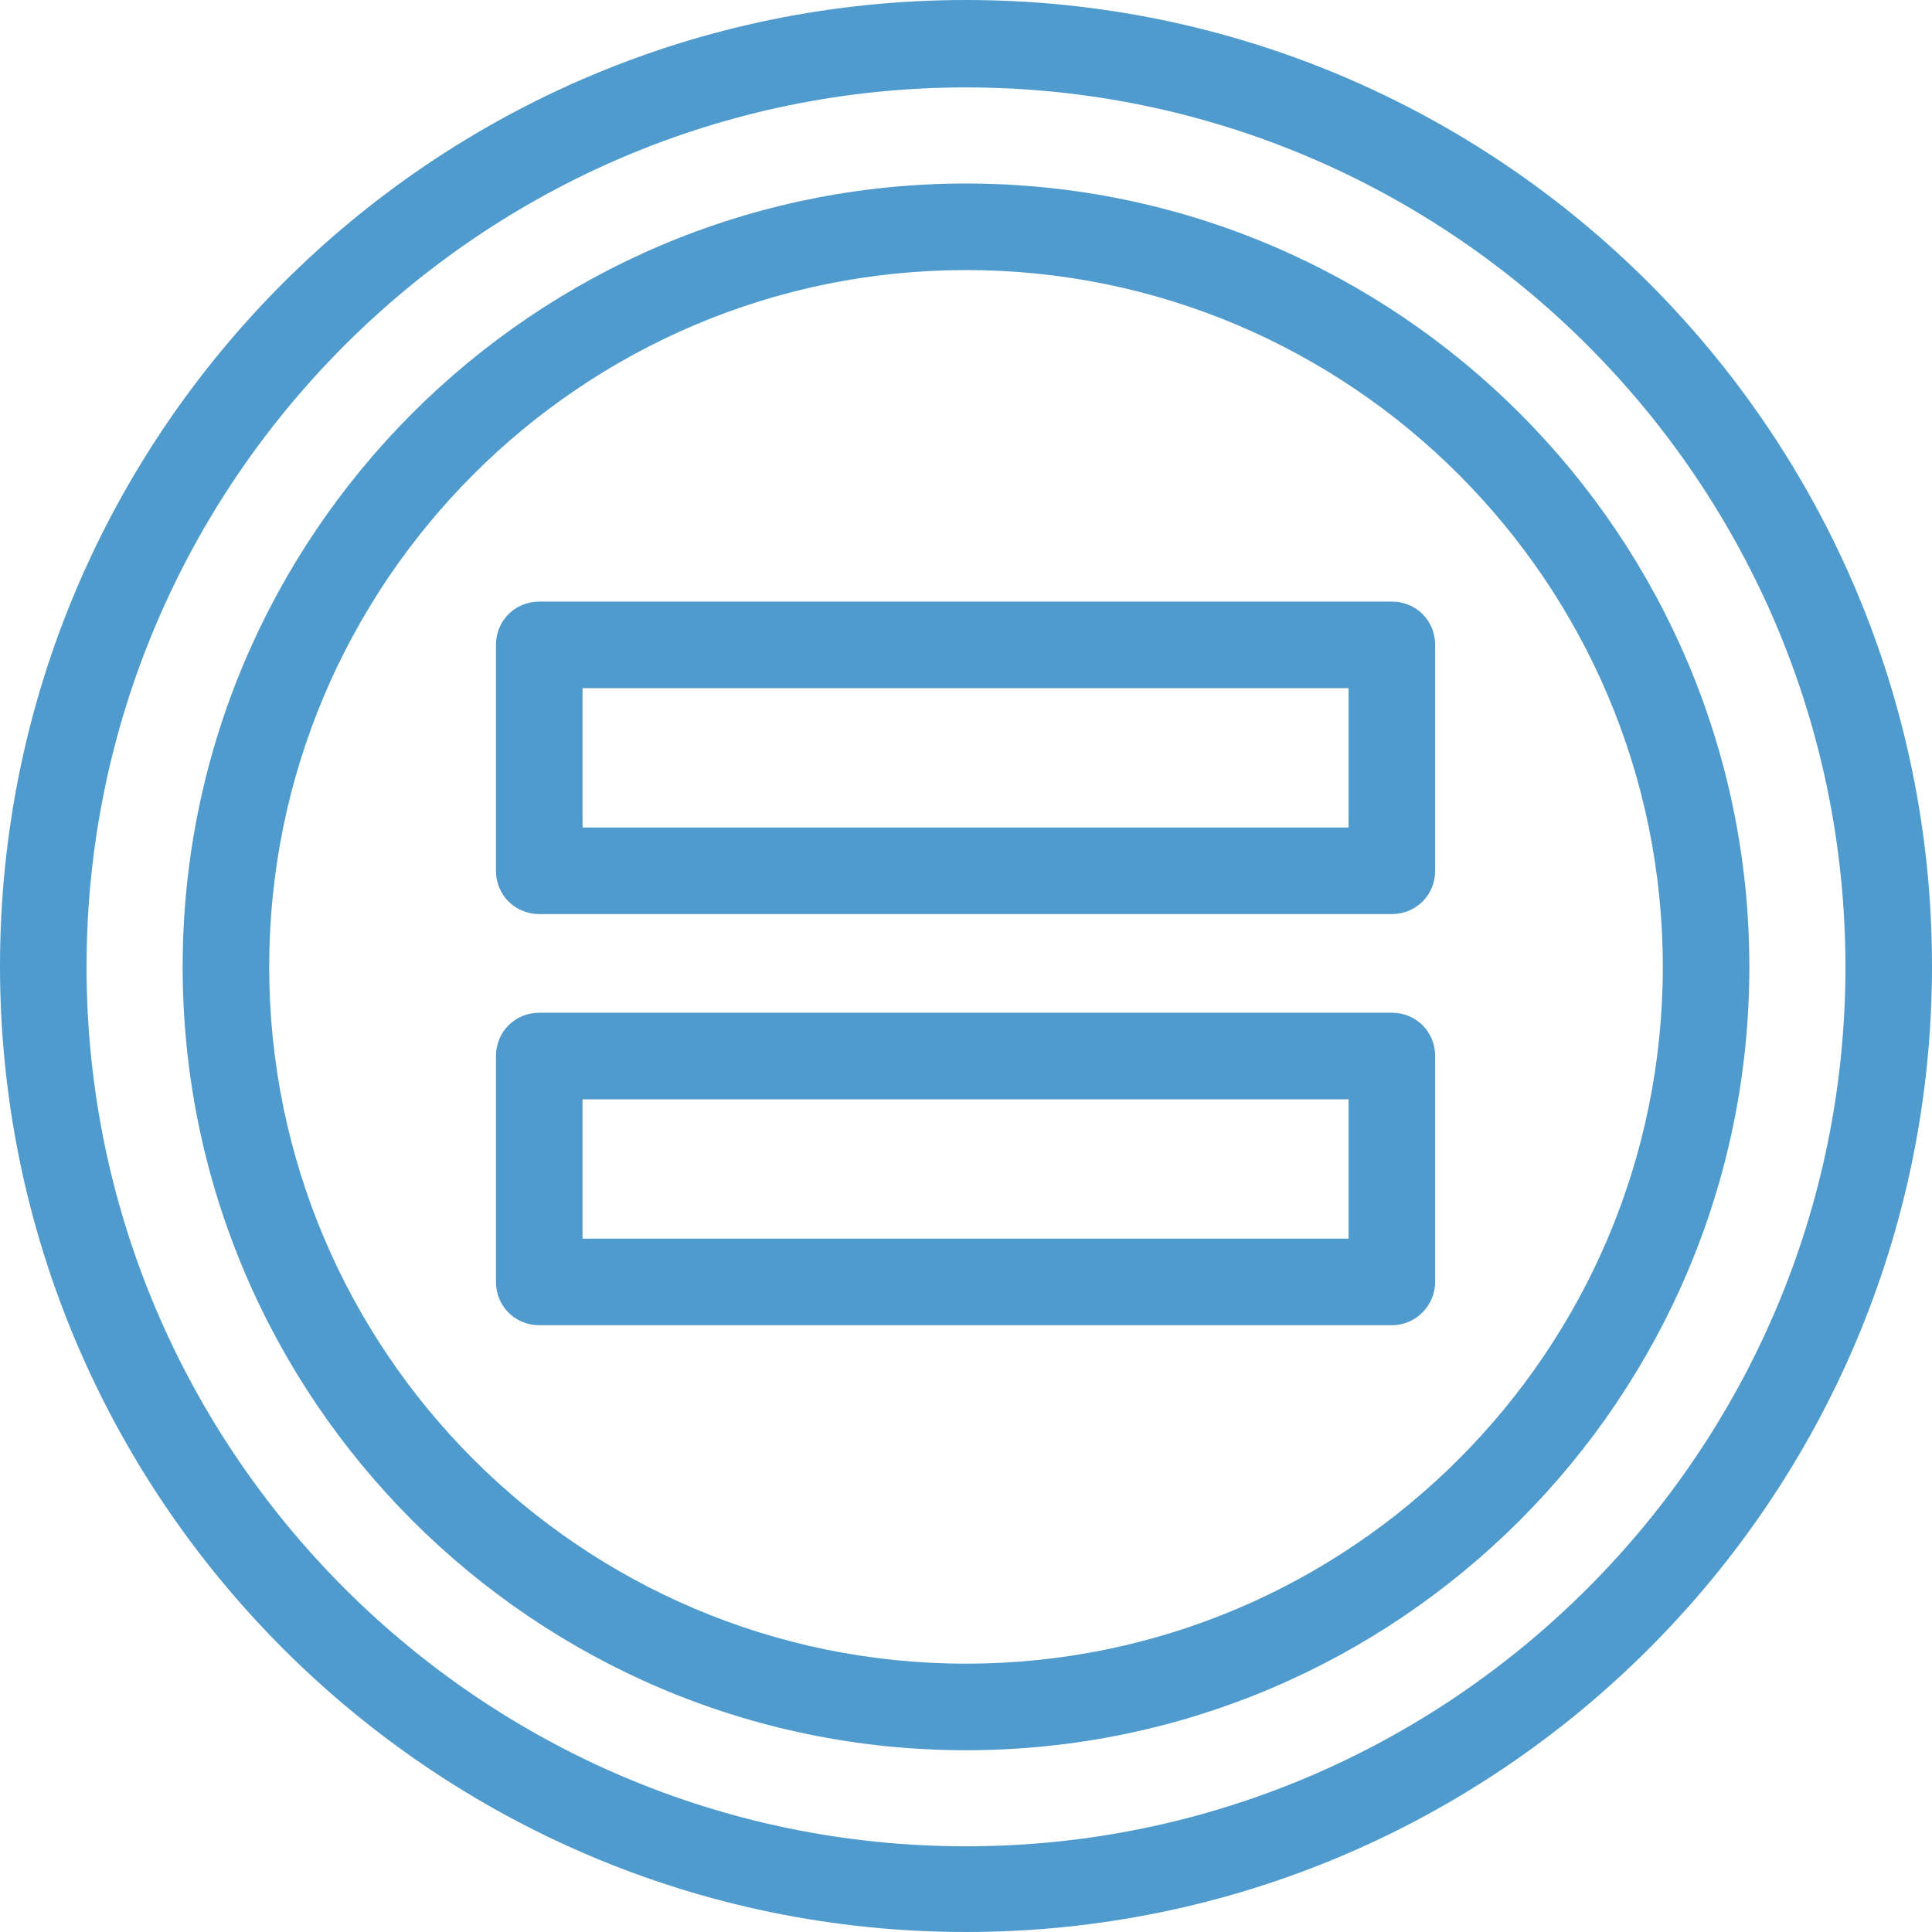
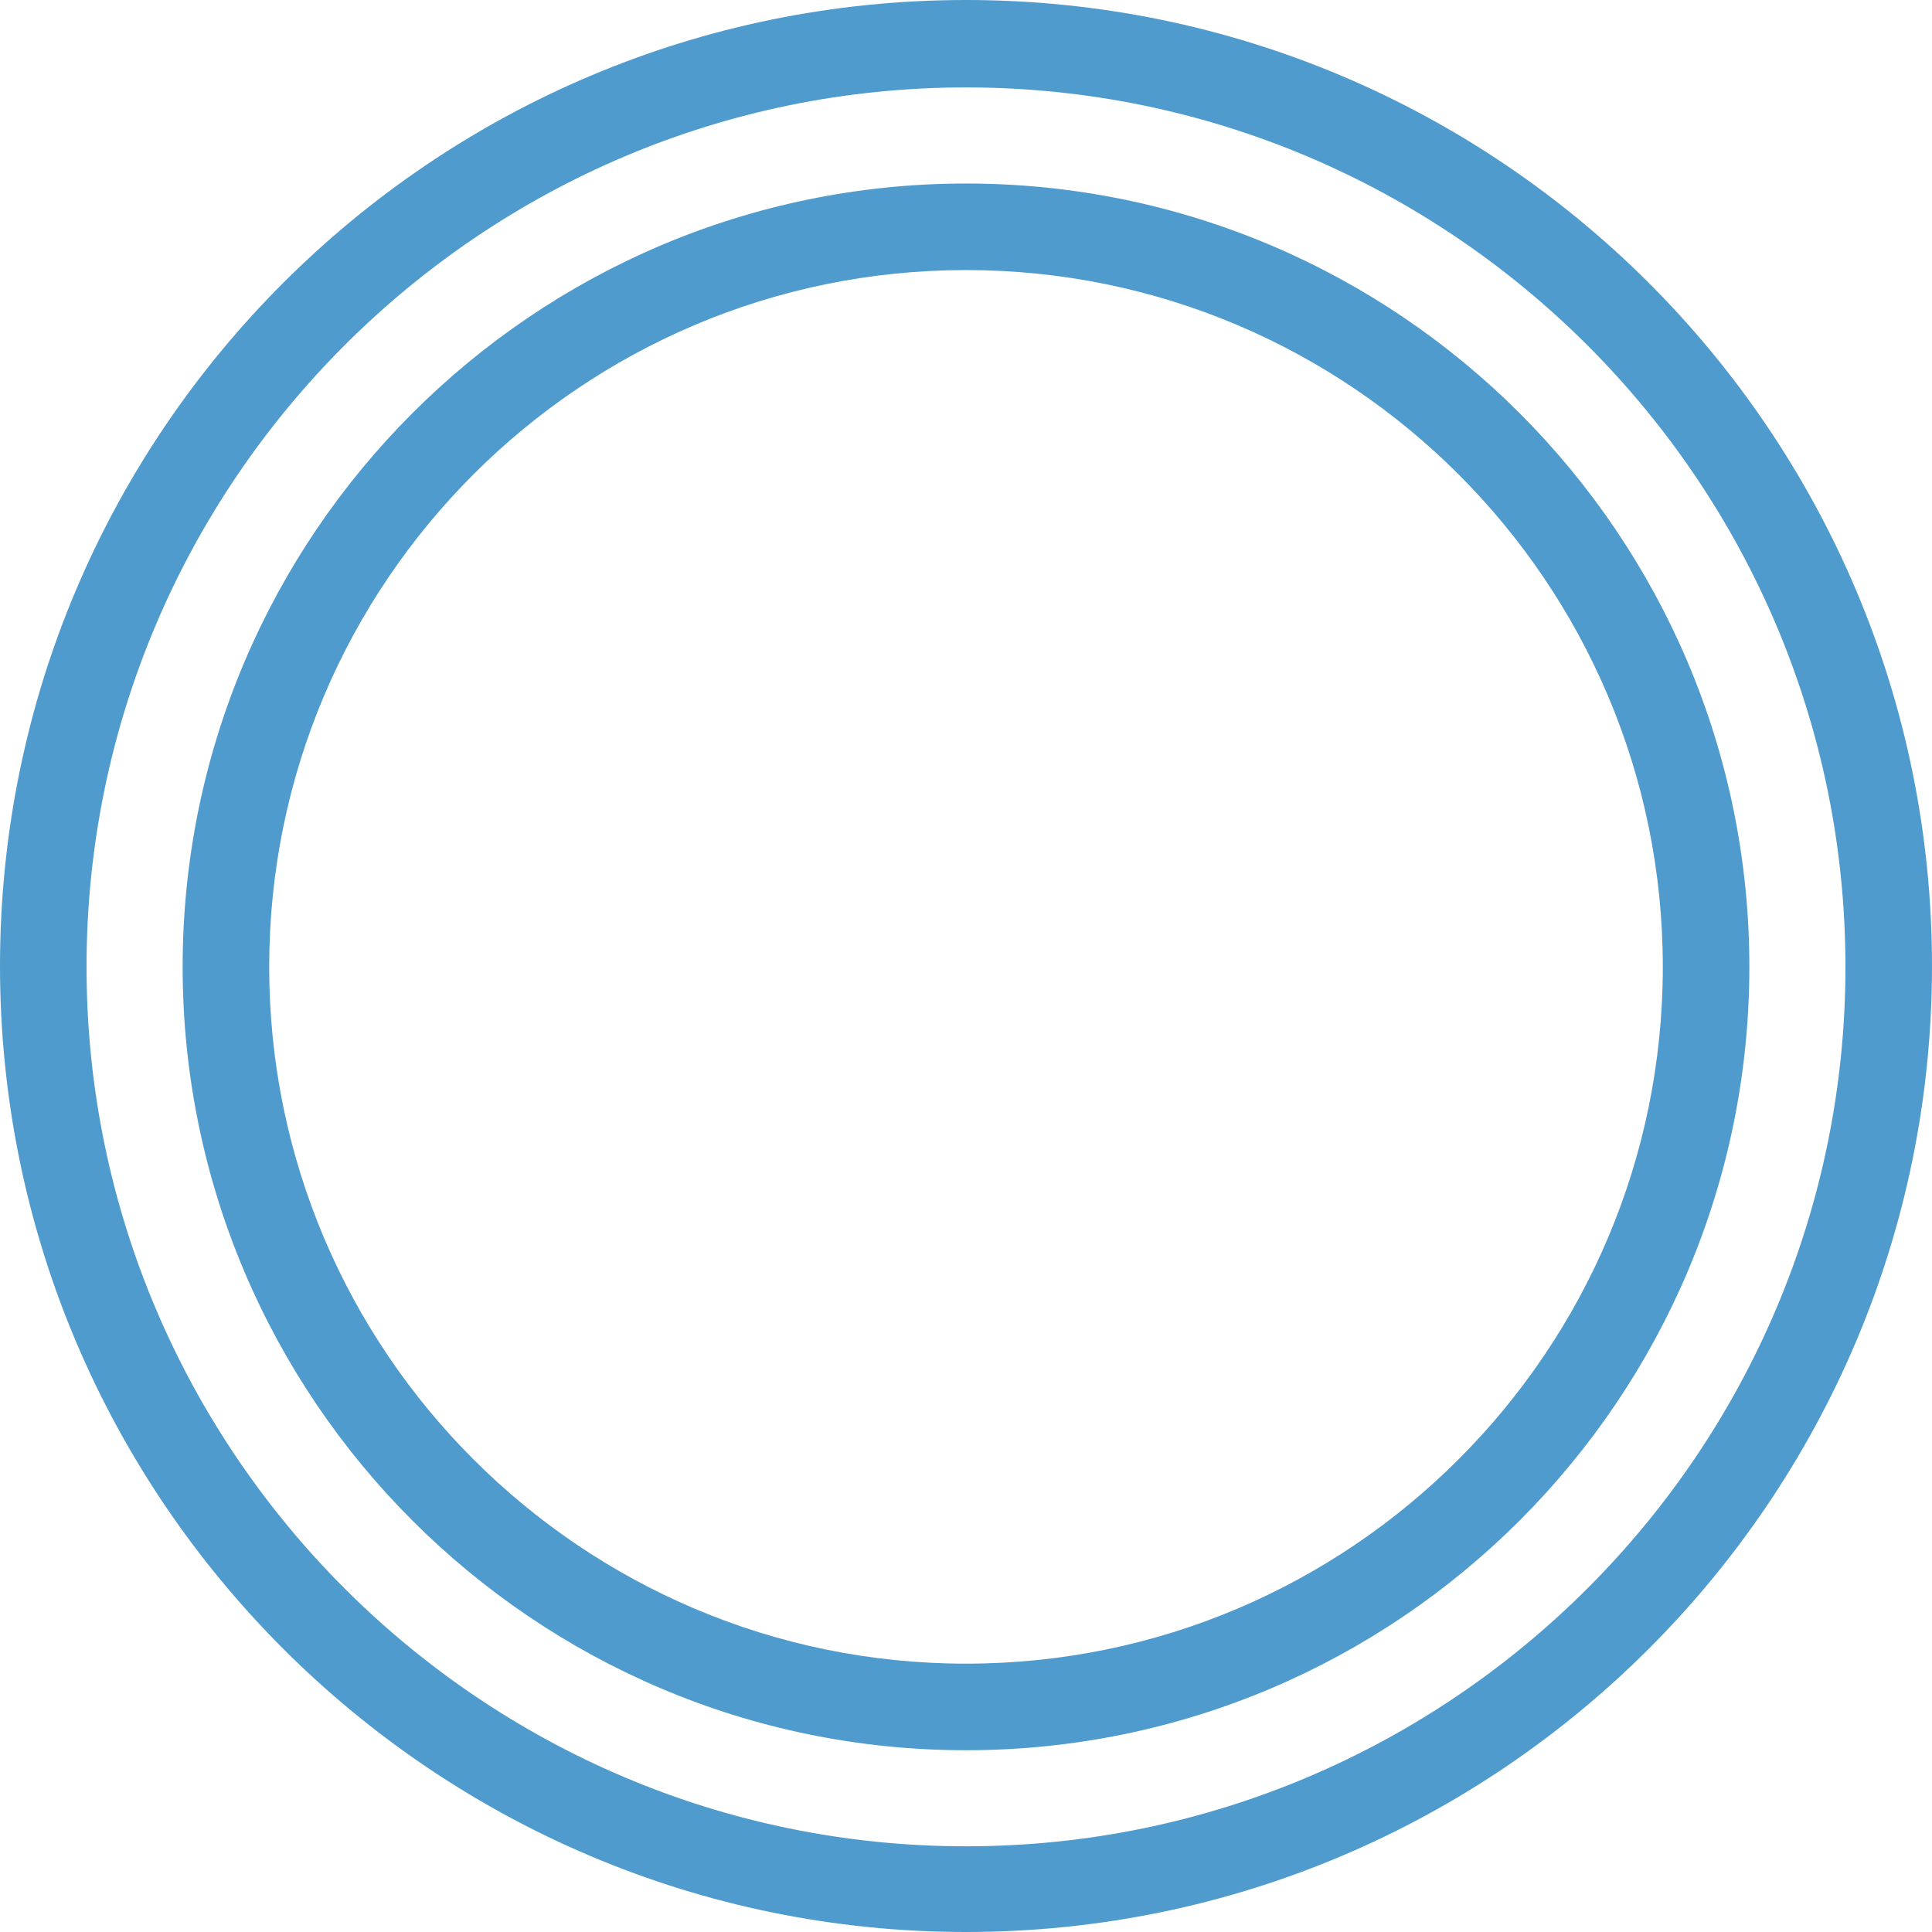
<svg xmlns="http://www.w3.org/2000/svg" width="84" height="84" viewBox="0 0 84 84" fill="none">
  <g id="1" clip-path="url(#clip0_278_1347)">
    <path id="Vector" d="M42 0C18.817 0 0 18.817 0 42C0 65.183 18.855 84 42 84C65.145 84 84 65.183 84 42C84 18.817 65.183 0 42 0ZM42 80.274C20.925 80.274 3.763 63.113 3.763 42.038C3.763 20.962 20.925 3.801 42 3.801C63.075 3.801 80.237 20.962 80.237 42.038C80.237 63.113 63.075 80.274 42 80.274Z" fill="#509BCE" />
    <path id="Vector_2" d="M42 7.979C23.221 7.979 7.941 23.258 7.941 42.038C7.941 60.817 23.221 76.097 42 76.097C60.78 76.097 76.059 60.817 76.059 42.038C76.059 23.258 60.78 7.979 42 7.979ZM42 72.333C25.29 72.333 11.704 58.747 11.704 42.038C11.704 25.328 25.29 11.742 42 11.742C58.71 11.742 72.296 25.328 72.296 42.038C72.296 58.747 58.71 72.333 42 72.333Z" fill="#509BCE" />
-     <path id="Vector_3" d="M60.516 26.156H23.446C22.392 26.156 21.564 26.984 21.564 28.038V37.86C21.564 38.914 22.392 39.742 23.446 39.742H60.516C61.57 39.742 62.398 38.914 62.398 37.86V28.038C62.398 26.984 61.57 26.156 60.516 26.156ZM58.634 35.979H25.328V29.919H58.634V35.979Z" fill="#509BCE" />
-     <path id="Vector_4" d="M60.516 44.032H23.446C22.392 44.032 21.564 44.86 21.564 45.914V55.736C21.564 56.79 22.392 57.618 23.446 57.618H60.516C61.57 57.618 62.398 56.753 62.398 55.736V45.914C62.398 44.86 61.57 44.032 60.516 44.032ZM58.634 53.855H25.328V47.796H58.634V53.855Z" fill="#509BCE" />
  </g>
  <defs>
    <clipPath id="clip0_278_1347">
      <rect width="84" height="84" fill="white" />
    </clipPath>
  </defs>
</svg>